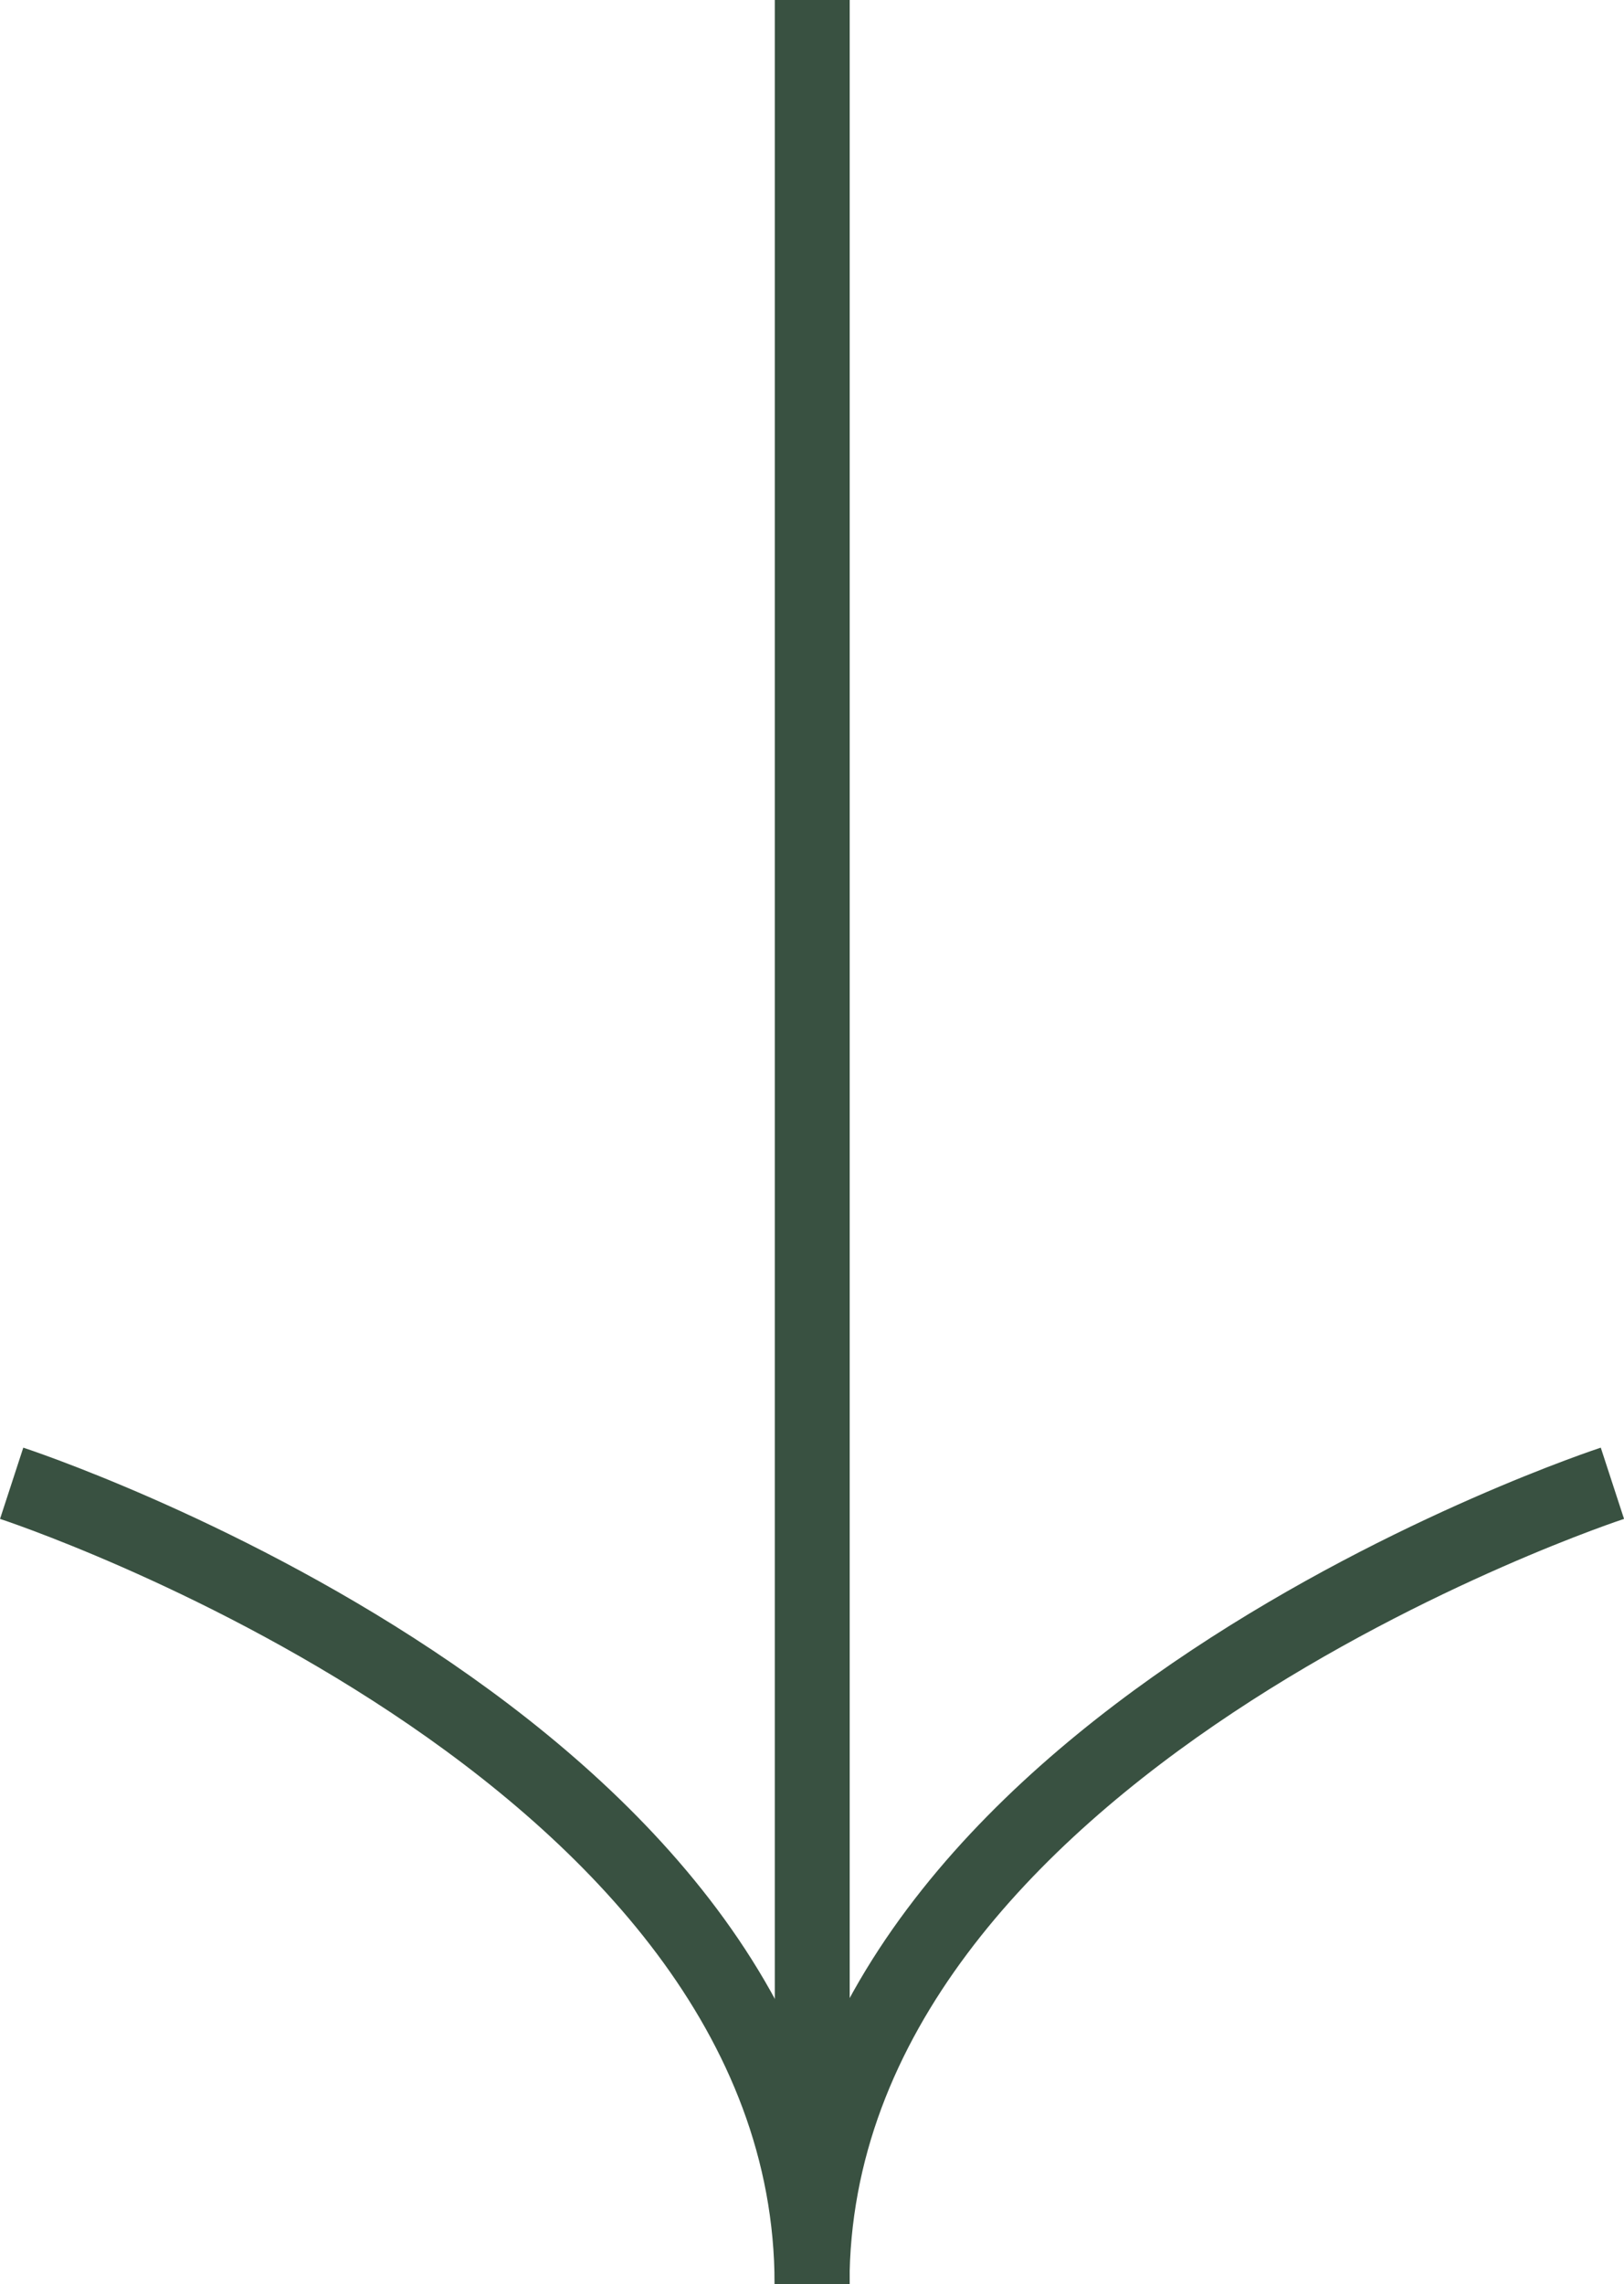
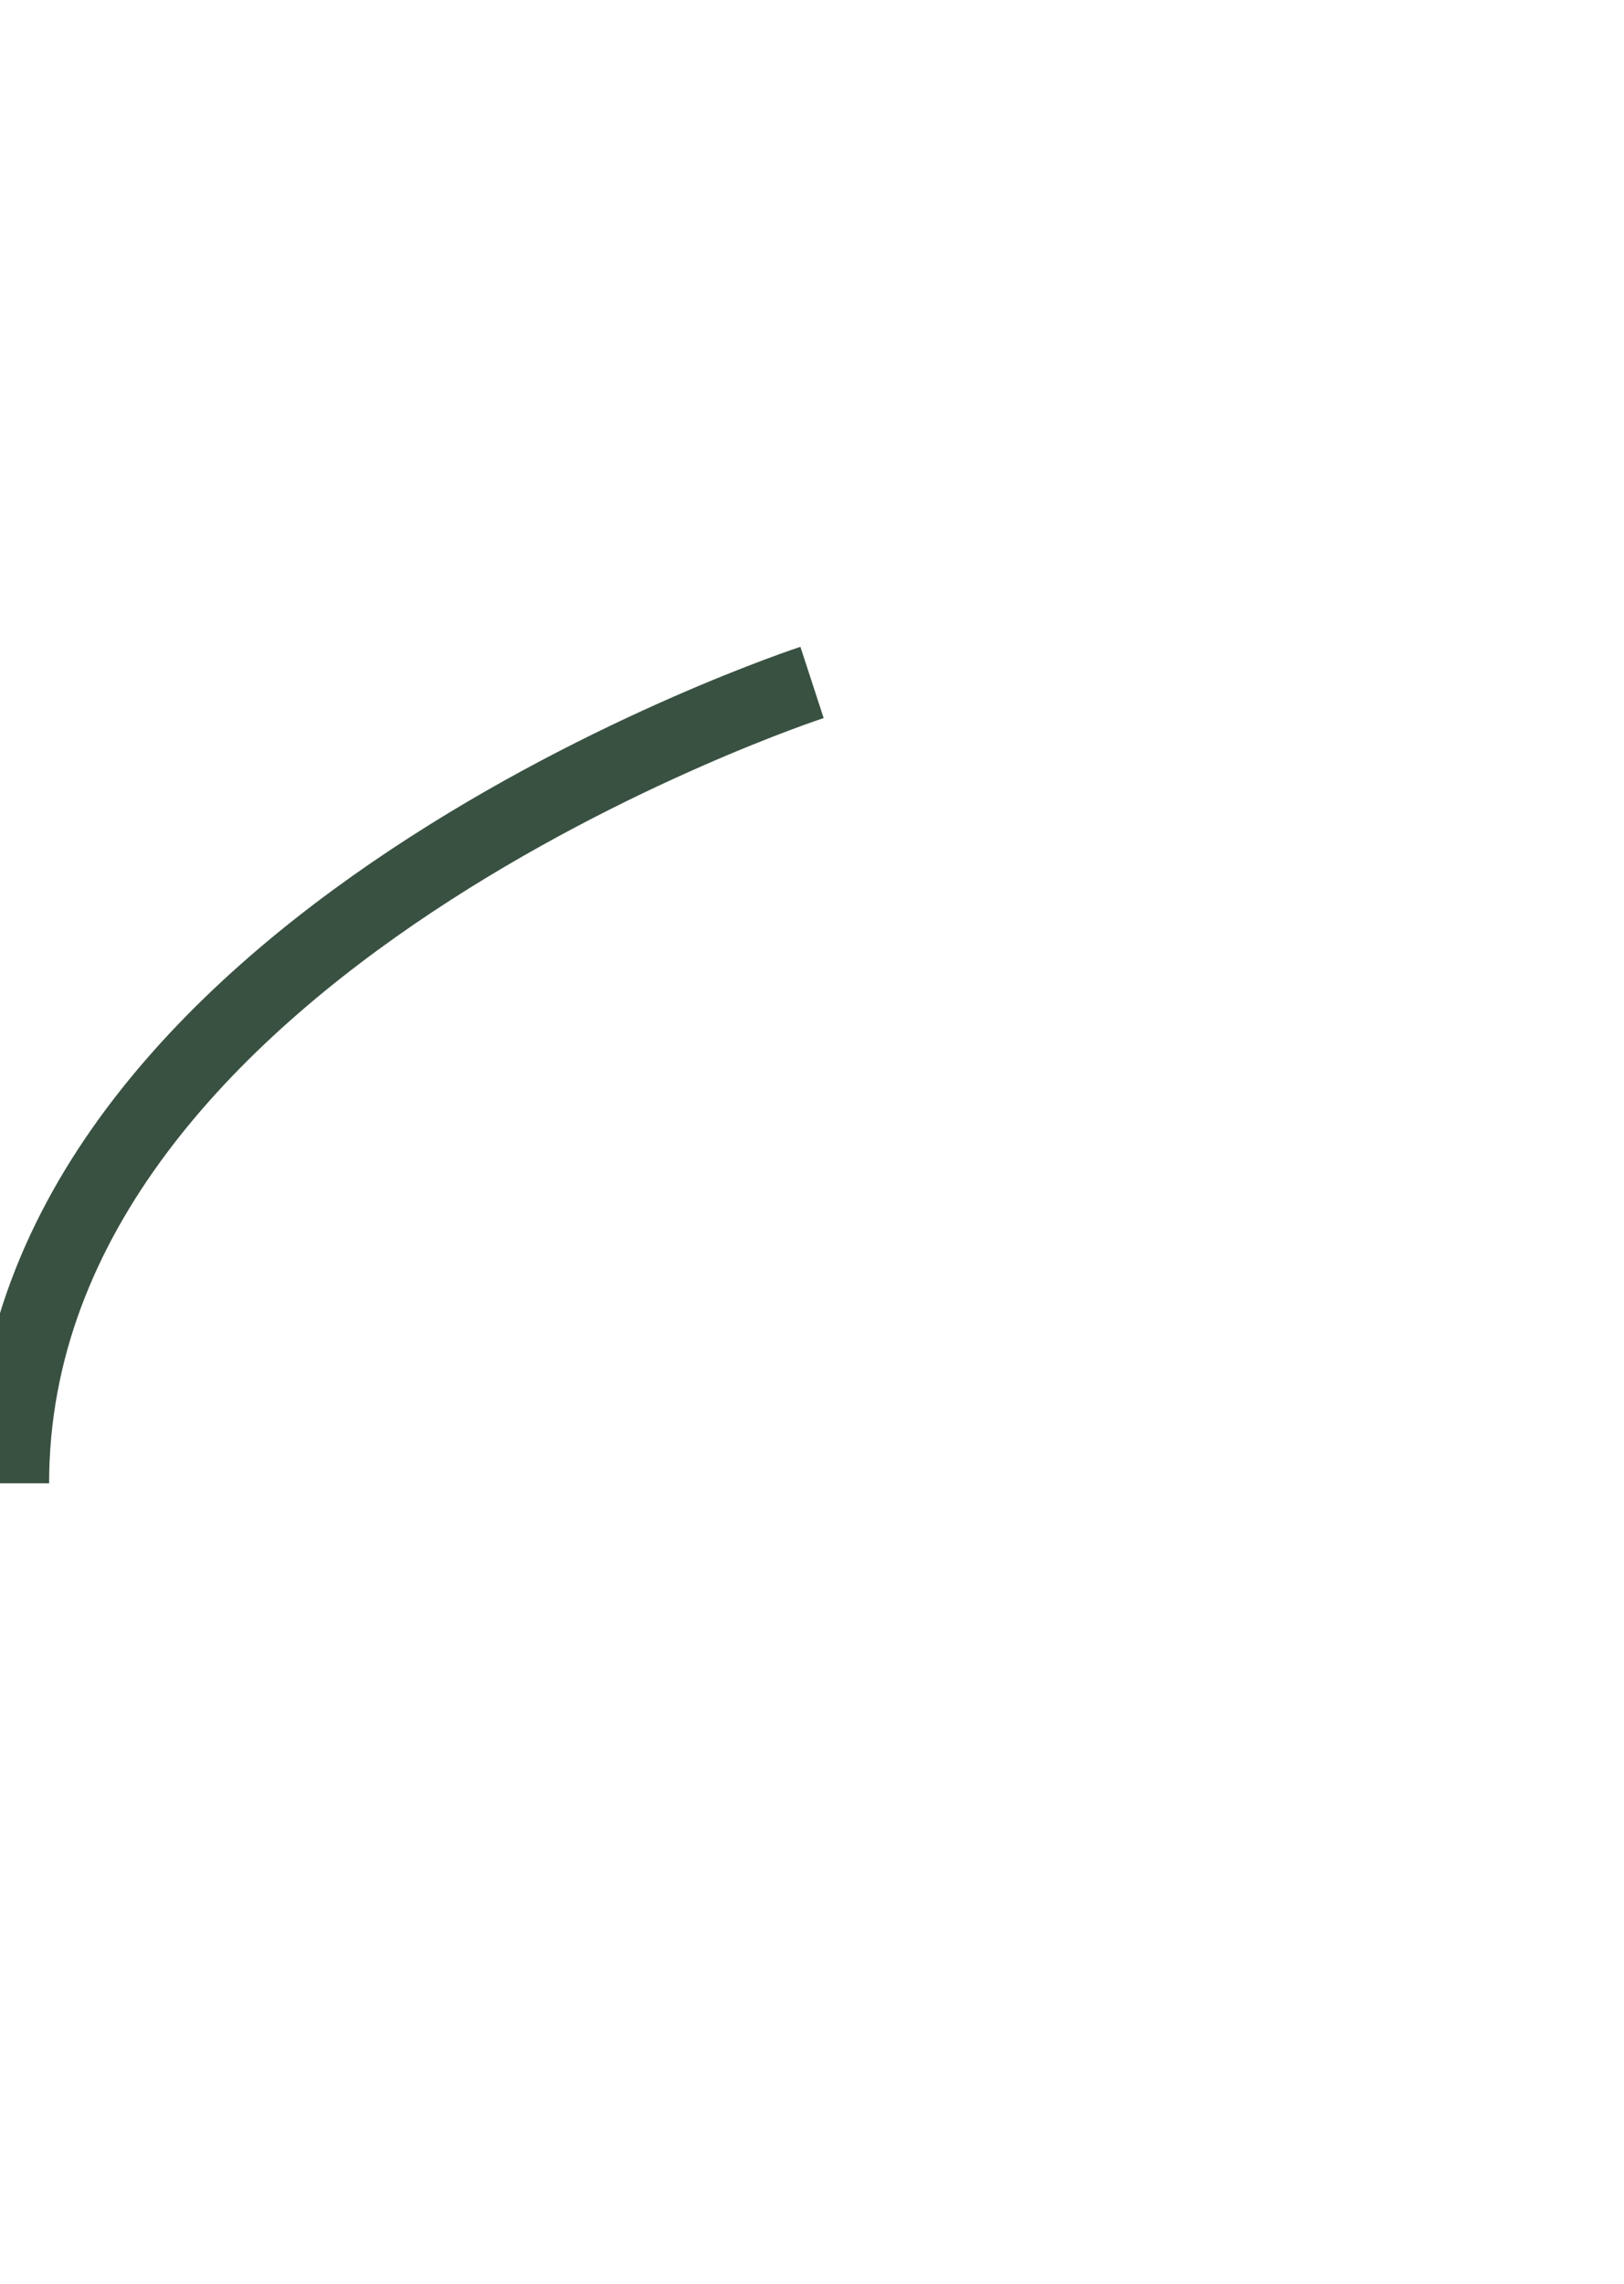
<svg xmlns="http://www.w3.org/2000/svg" version="1.1" id="Layer_1" x="0px" y="0px" width="2298.3px" height="3230.7px" viewBox="0 0 2298.3 3230.7" style="enable-background:new 0 0 2298.3 3230.7;" xml:space="preserve">
  <style type="text/css">
	.st0{fill:none;stroke:#395141;stroke-width:106;stroke-miterlimit:10;}
</style>
  <g id="Group_1" transform="translate(-1153 -730.049)">
-     <line id="Line_1" class="st0" x1="2302.5" y1="730" x2="2302.5" y2="3960.5" />
-     <path id="Path_1" class="st0" d="M1169.5,2828c0,0,1132.7,369.9,1132.7,1132.7c0-762.8,1132.7-1132.7,1132.7-1132.7" />
+     <path id="Path_1" class="st0" d="M1169.5,2828c0-762.8,1132.7-1132.7,1132.7-1132.7" />
  </g>
</svg>